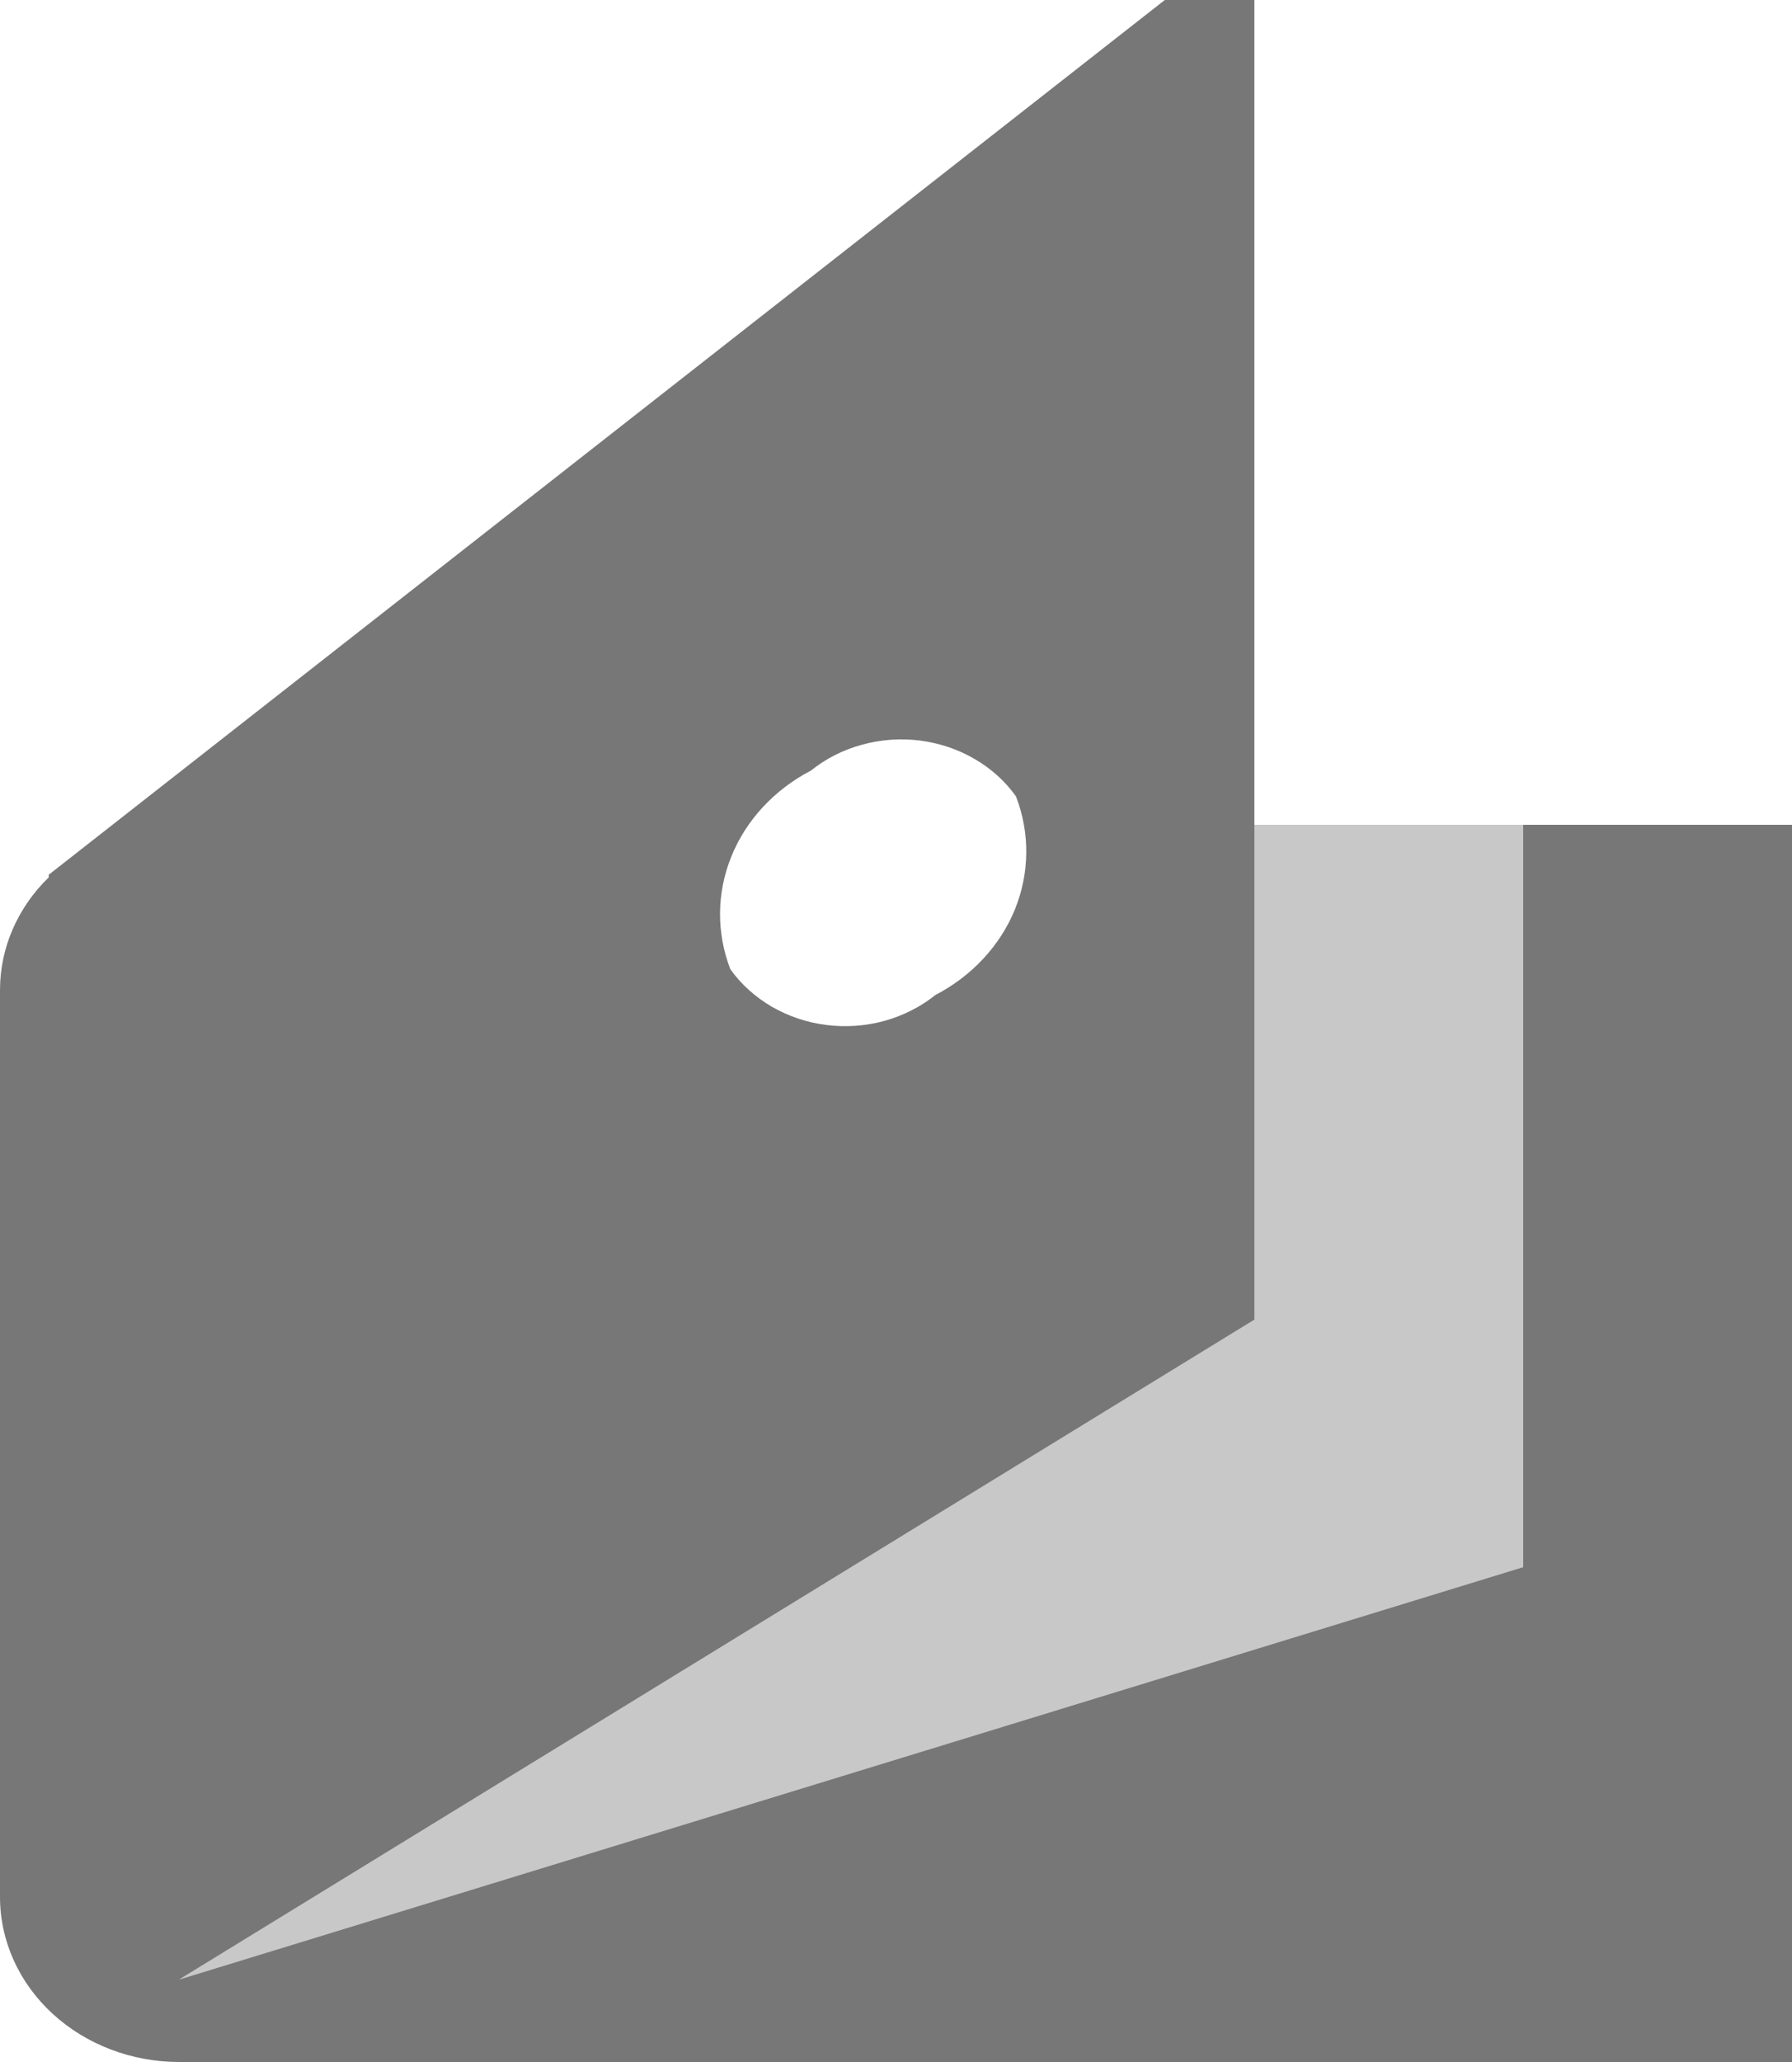
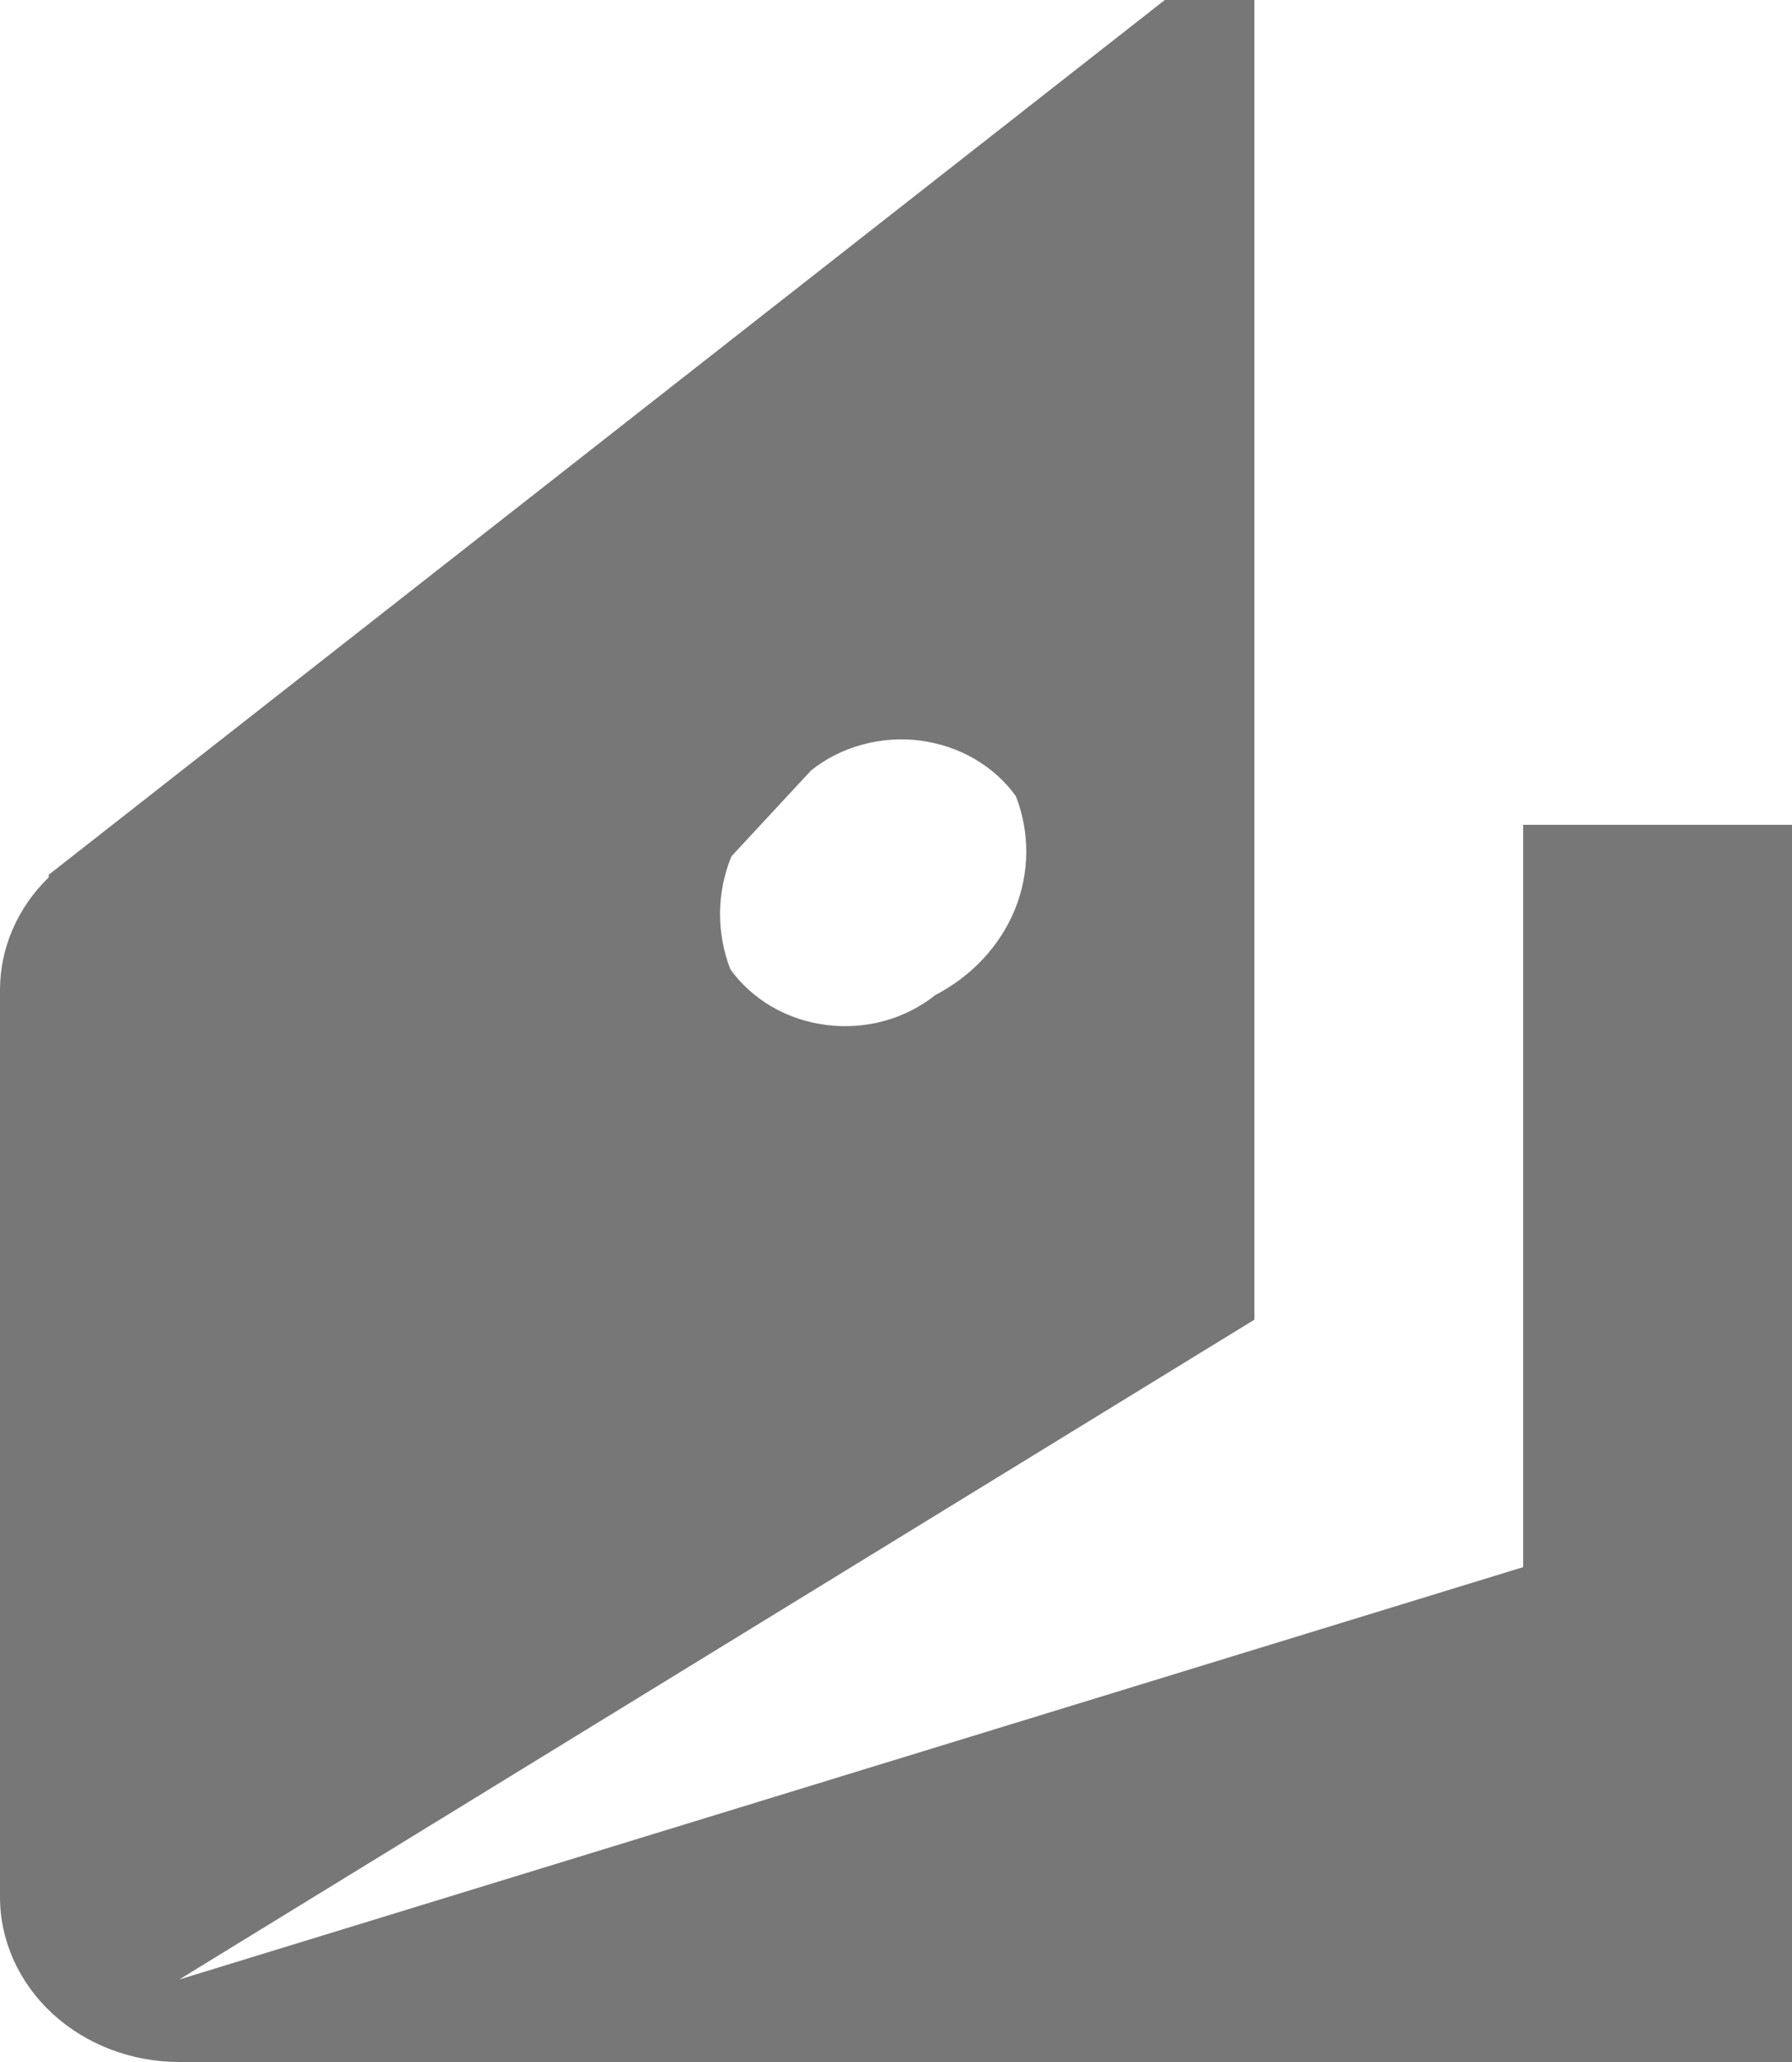
<svg xmlns="http://www.w3.org/2000/svg" width="20" height="23" viewBox="0 0 20 23" fill="none">
-   <path fill-rule="evenodd" clip-rule="evenodd" d="M18 23H2C1.47 23 0.961 22.806 0.586 22.461C0.211 22.116 0 21.648 0 21.16V11.04C0.001 10.573 0.195 10.125 0.544 9.786V9.757L13 0H14V14.72L2 22.08L17 17.48V9.2H20V23H18ZM9.051 8.595C9.216 8.462 9.41 8.364 9.619 8.307C9.829 8.249 10.049 8.233 10.266 8.26C10.483 8.288 10.691 8.357 10.876 8.465C11.061 8.572 11.219 8.714 11.339 8.883C11.496 9.29 11.492 9.736 11.328 10.142C11.163 10.547 10.848 10.886 10.439 11.099C10.274 11.231 10.08 11.329 9.871 11.387C9.661 11.445 9.441 11.46 9.224 11.433C9.007 11.406 8.799 11.336 8.614 11.229C8.429 11.121 8.271 10.979 8.151 10.811C7.994 10.403 7.998 9.957 8.163 9.552C8.327 9.147 8.642 8.808 9.051 8.595Z" fill="#777777" />
-   <path opacity="0.4" fill-rule="evenodd" clip-rule="evenodd" d="M14 9.2H17V17.48L2 22.08L14 14.72V9.2Z" fill="#777777" />
+   <path fill-rule="evenodd" clip-rule="evenodd" d="M18 23H2C1.47 23 0.961 22.806 0.586 22.461C0.211 22.116 0 21.648 0 21.16V11.04C0.001 10.573 0.195 10.125 0.544 9.786V9.757L13 0H14V14.72L2 22.08L17 17.48V9.2H20V23H18ZM9.051 8.595C9.216 8.462 9.41 8.364 9.619 8.307C9.829 8.249 10.049 8.233 10.266 8.26C10.483 8.288 10.691 8.357 10.876 8.465C11.061 8.572 11.219 8.714 11.339 8.883C11.496 9.29 11.492 9.736 11.328 10.142C11.163 10.547 10.848 10.886 10.439 11.099C10.274 11.231 10.08 11.329 9.871 11.387C9.661 11.445 9.441 11.46 9.224 11.433C9.007 11.406 8.799 11.336 8.614 11.229C8.429 11.121 8.271 10.979 8.151 10.811C7.994 10.403 7.998 9.957 8.163 9.552Z" fill="#777777" />
</svg>